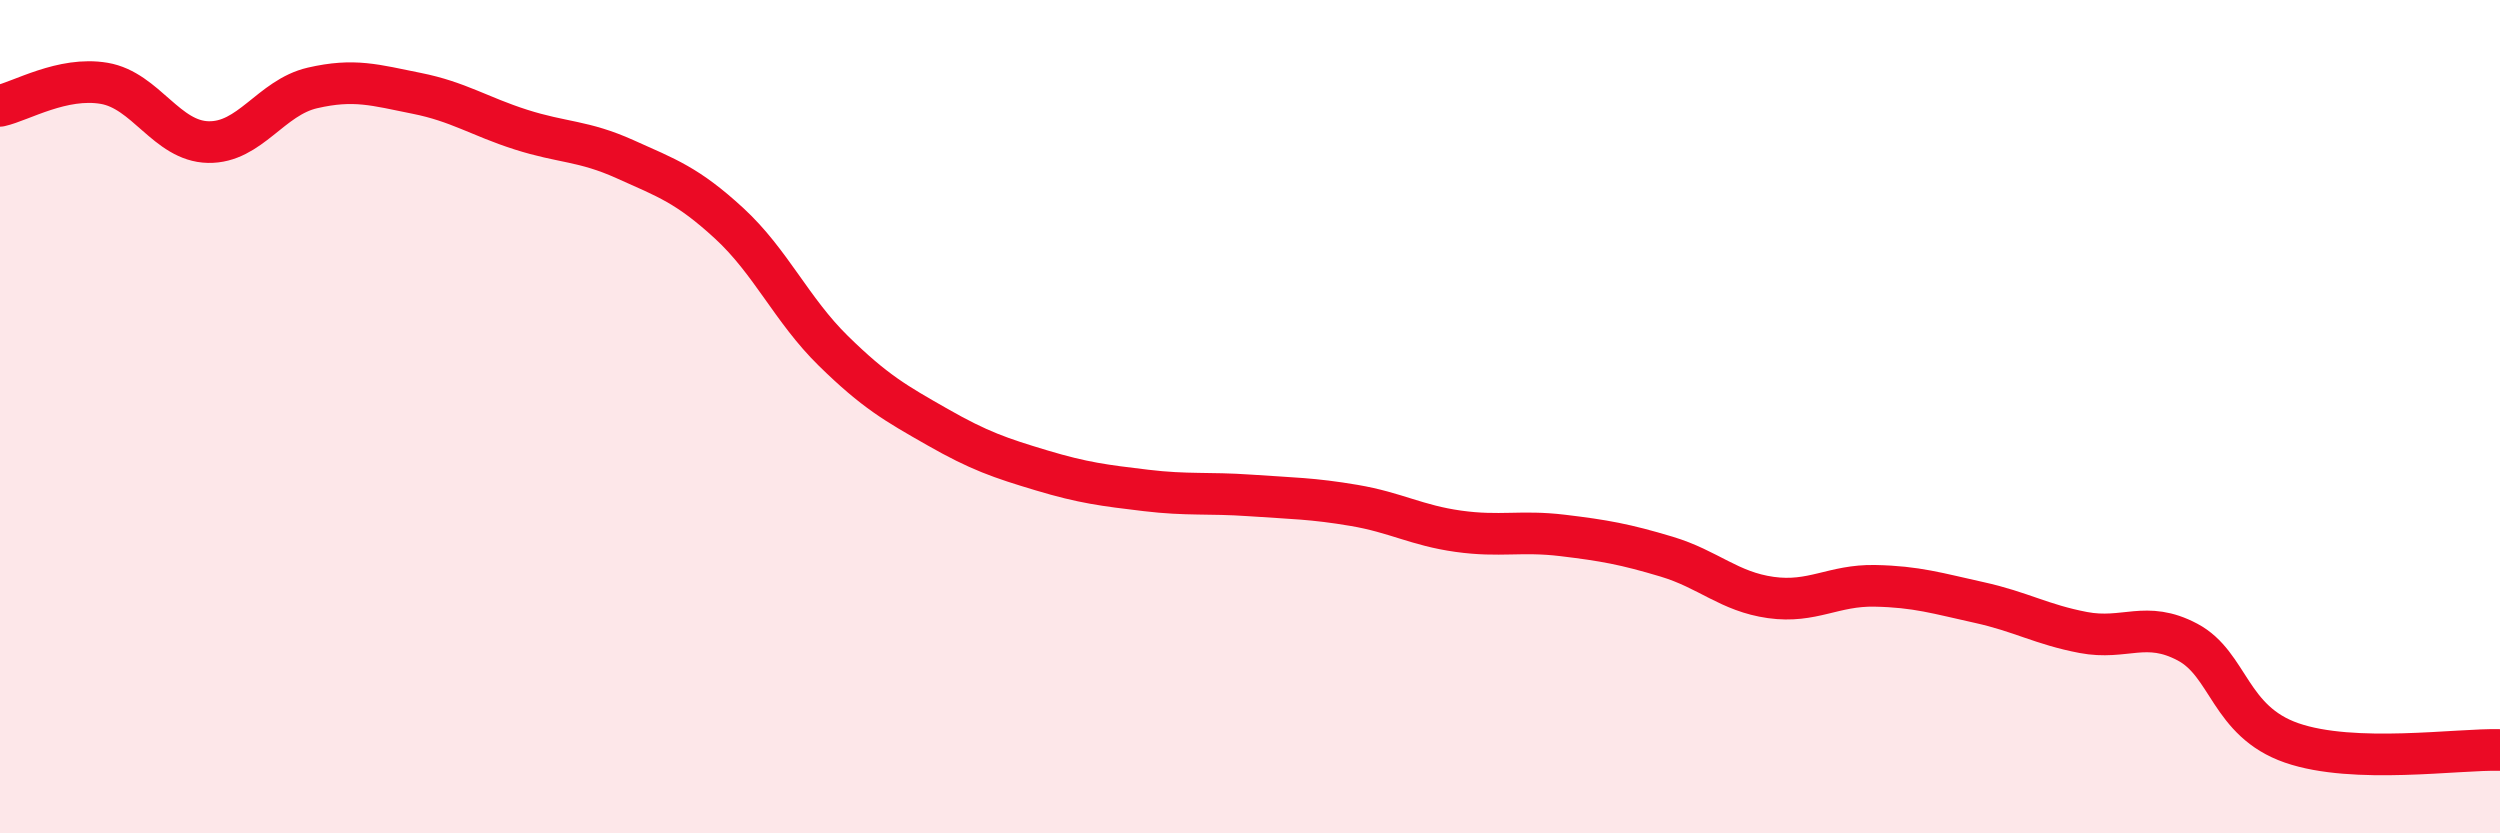
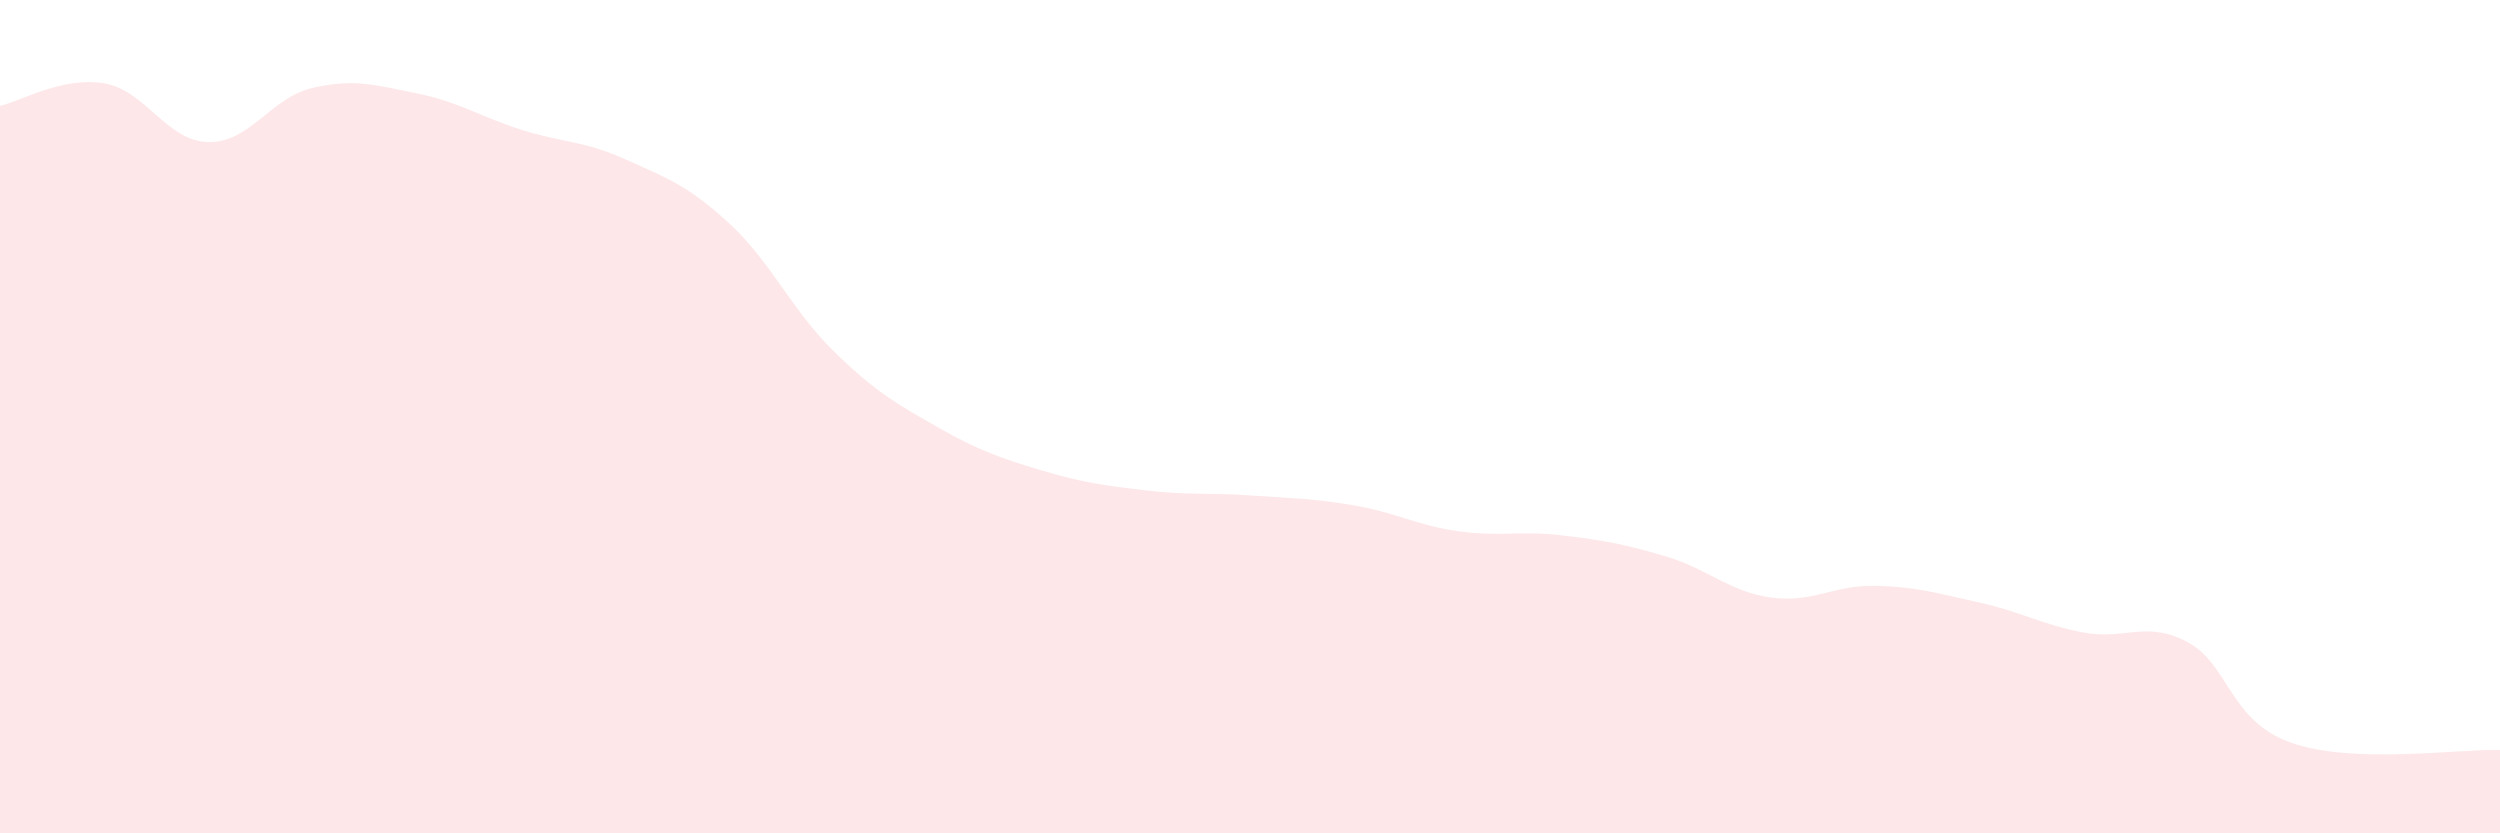
<svg xmlns="http://www.w3.org/2000/svg" width="60" height="20" viewBox="0 0 60 20">
  <path d="M 0,2.54 C 0.5,2.43 1.5,1.83 2.5,2 C 3.5,2.17 4,3.39 5,3.41 C 6,3.43 6.5,2.34 7.5,2.11 C 8.5,1.88 9,2.04 10,2.24 C 11,2.44 11.5,2.79 12.5,3.11 C 13.5,3.43 14,3.37 15,3.82 C 16,4.27 16.5,4.44 17.5,5.36 C 18.5,6.28 19,7.44 20,8.42 C 21,9.4 21.5,9.68 22.5,10.25 C 23.5,10.82 24,10.99 25,11.29 C 26,11.59 26.5,11.65 27.5,11.77 C 28.5,11.89 29,11.82 30,11.89 C 31,11.96 31.5,11.96 32.5,12.13 C 33.5,12.3 34,12.61 35,12.75 C 36,12.89 36.5,12.73 37.5,12.85 C 38.5,12.97 39,13.06 40,13.36 C 41,13.66 41.5,14.2 42.5,14.34 C 43.5,14.48 44,14.04 45,14.06 C 46,14.08 46.5,14.24 47.5,14.46 C 48.5,14.68 49,14.99 50,15.18 C 51,15.37 51.5,14.88 52.5,15.41 C 53.5,15.94 53.5,17.31 55,17.83 C 56.5,18.35 59,17.97 60,18L60 20L0 20Z" fill="#EB0A25" opacity="0.1" stroke-linecap="round" stroke-linejoin="round" />
-   <path d="M 0,2.54 C 0.5,2.43 1.5,1.83 2.5,2 C 3.5,2.17 4,3.39 5,3.41 C 6,3.43 6.5,2.34 7.5,2.11 C 8.5,1.88 9,2.04 10,2.24 C 11,2.44 11.5,2.79 12.5,3.11 C 13.5,3.43 14,3.37 15,3.82 C 16,4.27 16.5,4.44 17.5,5.36 C 18.5,6.28 19,7.44 20,8.42 C 21,9.4 21.5,9.68 22.5,10.25 C 23.5,10.82 24,10.99 25,11.29 C 26,11.59 26.5,11.65 27.5,11.77 C 28.5,11.89 29,11.82 30,11.89 C 31,11.96 31.5,11.96 32.5,12.13 C 33.5,12.3 34,12.61 35,12.75 C 36,12.89 36.5,12.73 37.5,12.85 C 38.5,12.97 39,13.06 40,13.36 C 41,13.66 41.5,14.2 42.5,14.34 C 43.5,14.48 44,14.04 45,14.06 C 46,14.08 46.5,14.24 47.5,14.46 C 48.5,14.68 49,14.99 50,15.18 C 51,15.37 51.5,14.88 52.5,15.41 C 53.5,15.94 53.5,17.31 55,17.83 C 56.5,18.35 59,17.97 60,18" stroke="#EB0A25" stroke-width="1" fill="none" stroke-linecap="round" stroke-linejoin="round" />
</svg>